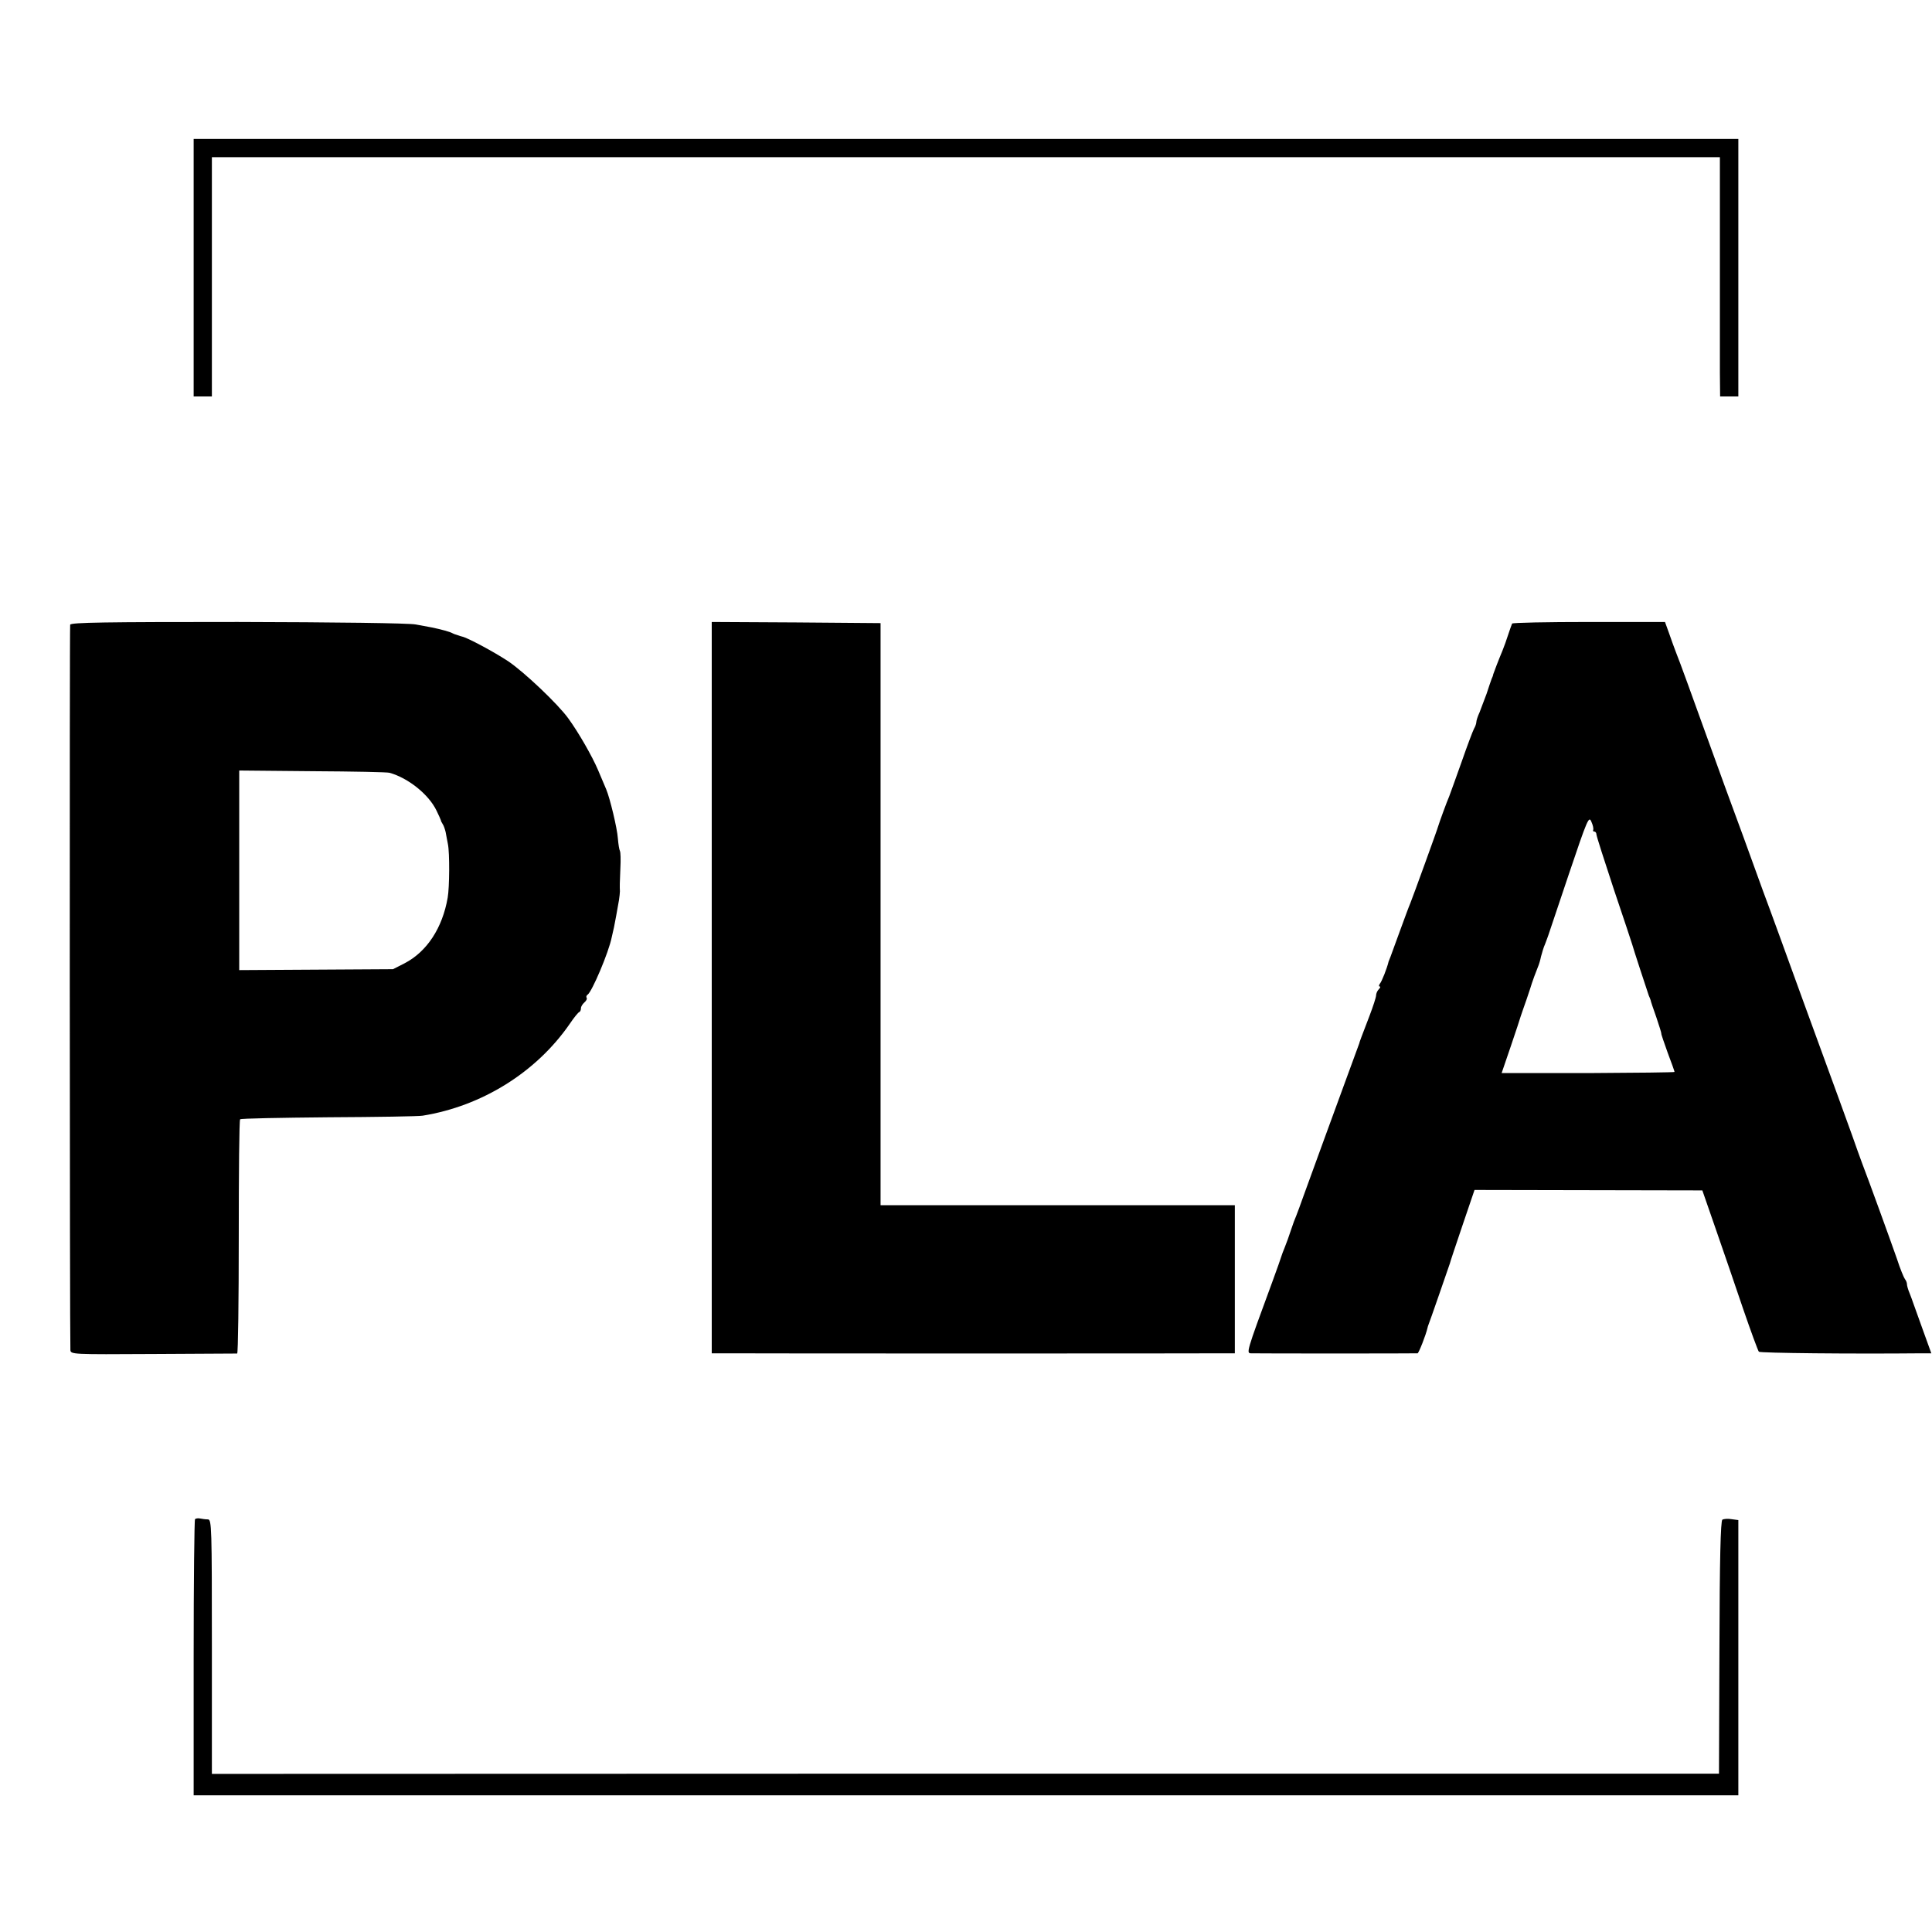
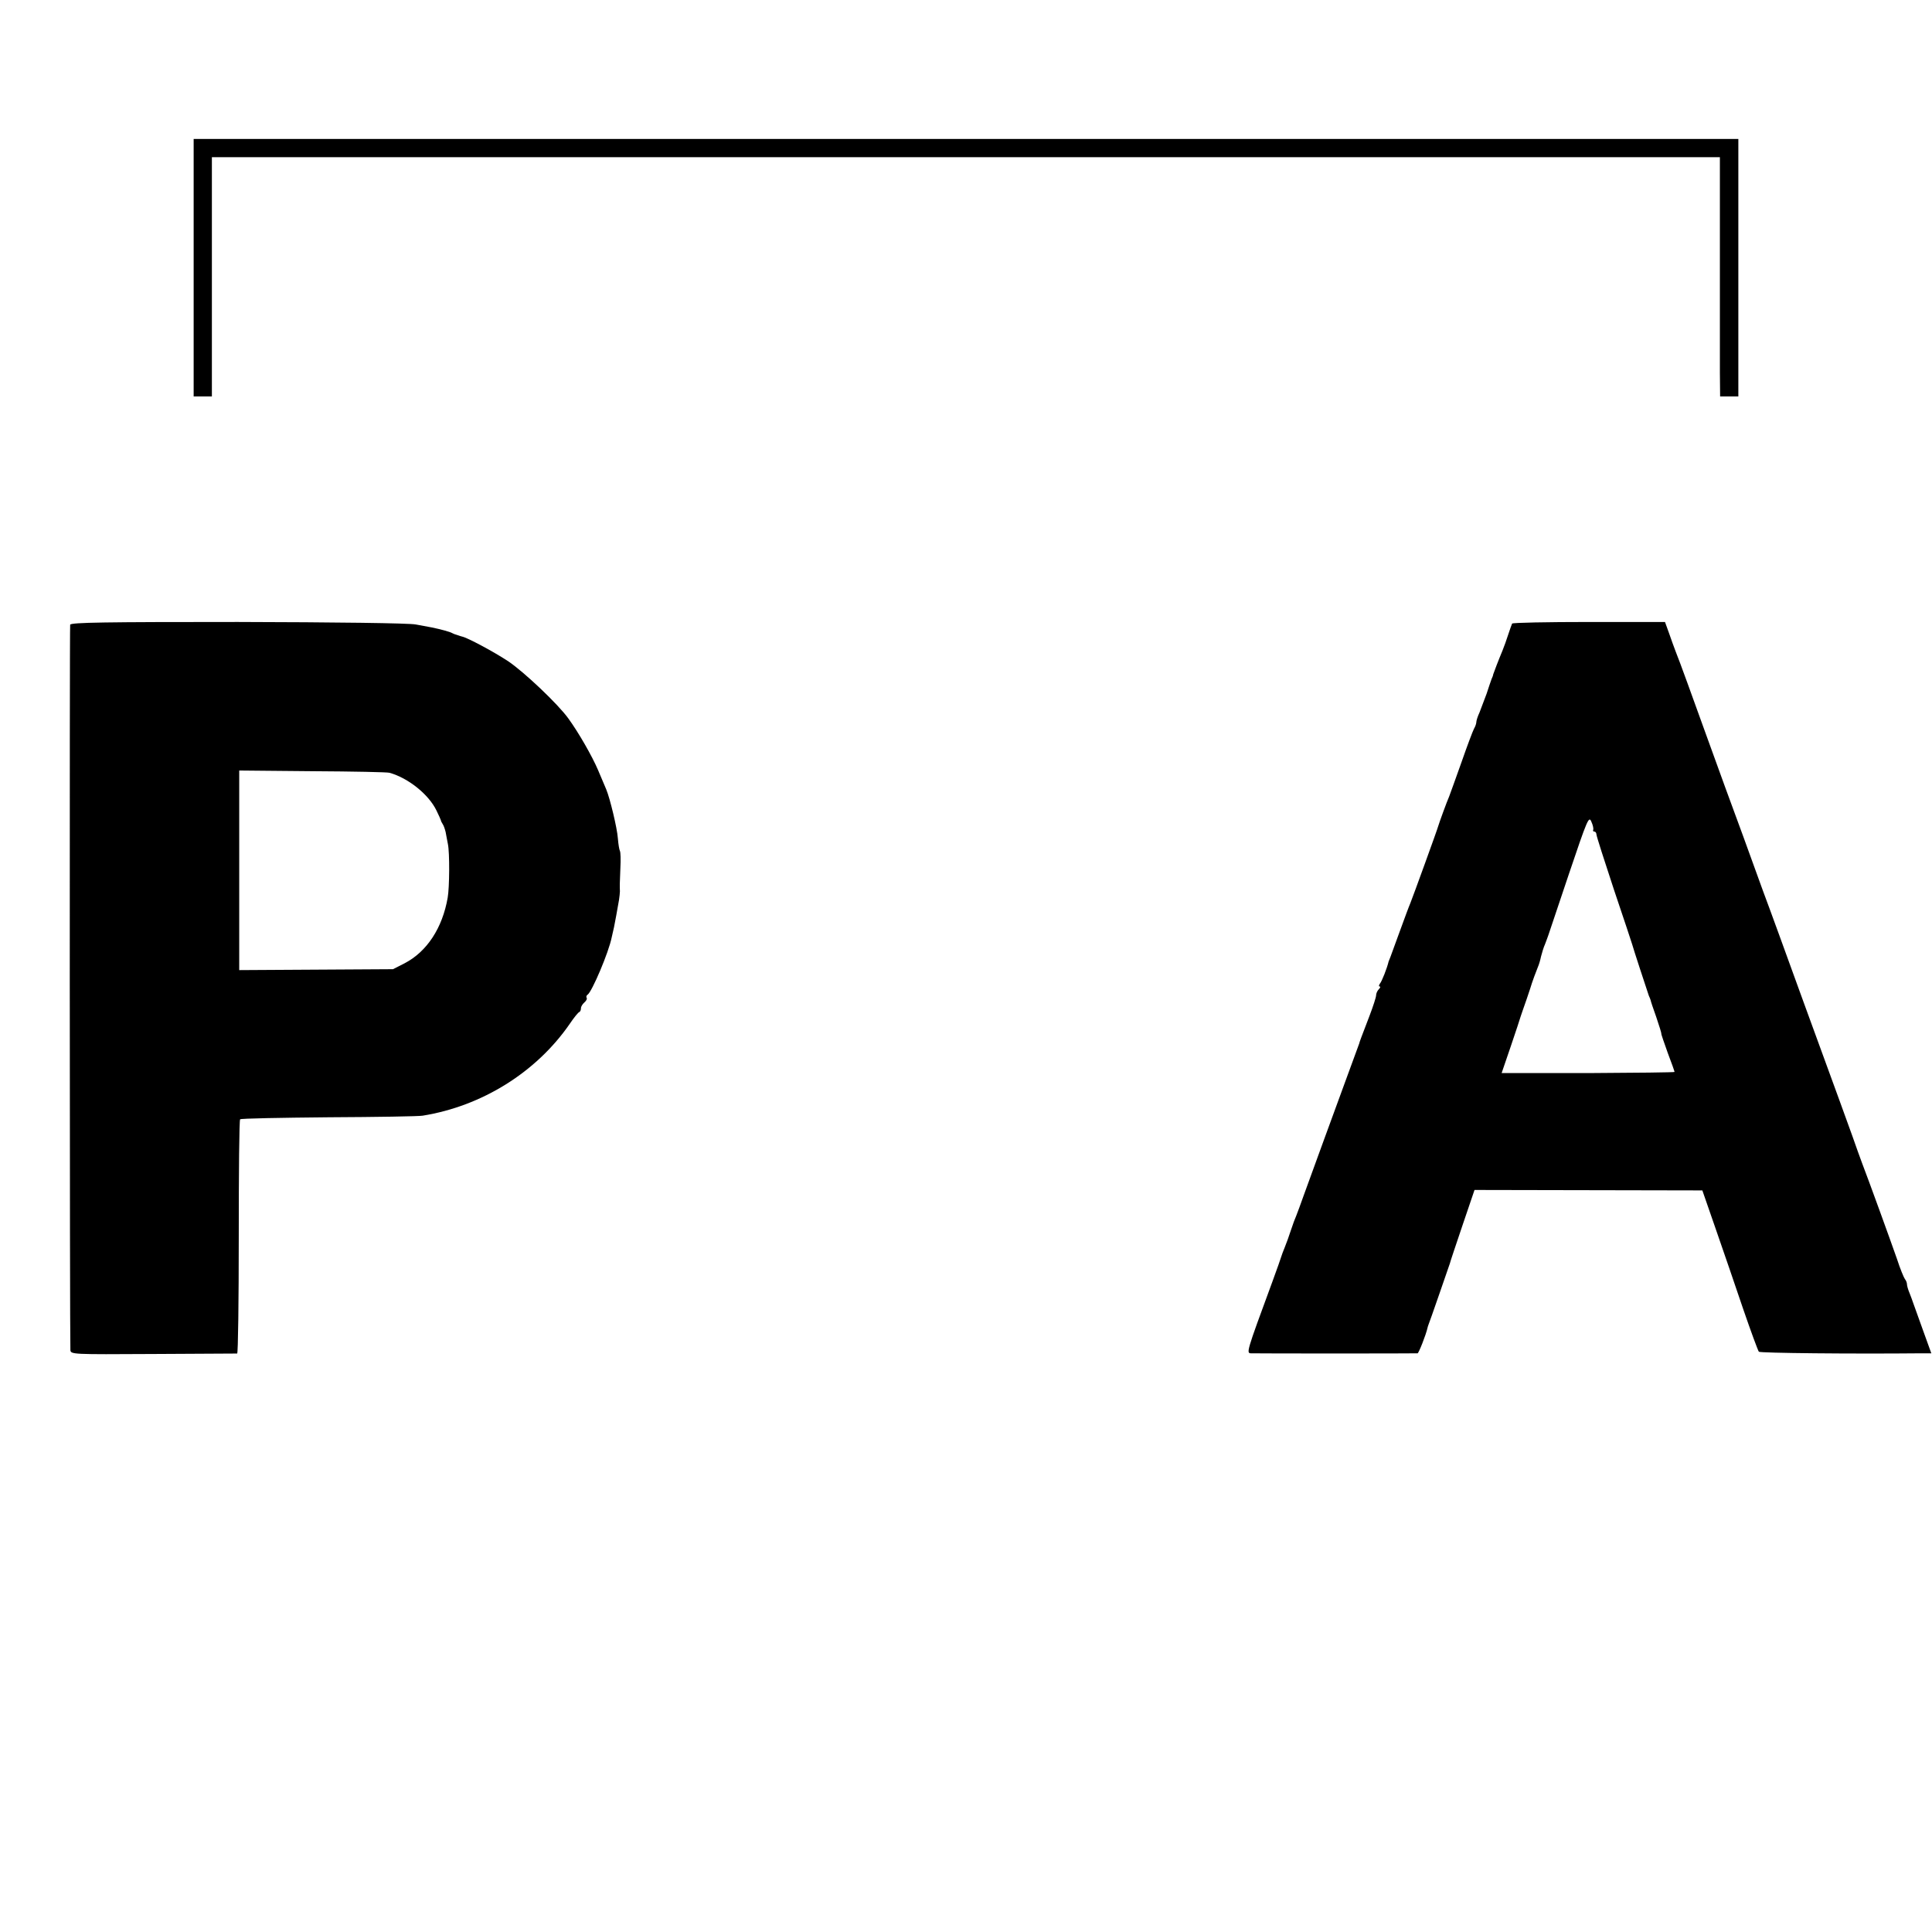
<svg xmlns="http://www.w3.org/2000/svg" version="1.0" width="848pt" height="848pt" viewBox="0 0 848 848" preserveAspectRatio="xMidYMid meet">
  <g transform="translate(0,848) scale(0.1,-0.1)" fill="#000000" stroke="none">
    <path d="M850 7305 l0 -565 40 0 40 0 0 525 0 525 3309 0 3310 0 0 -422 c0 -233 0 -469 0 -525 l1 -103 40 0 40 0 0 565 0 565 -3390 0 -3390 0 0 -565z" />
    <path d="M308 5738 c-3 -11 -2 -3118 1 -3183 1 -20 7 -20 363 -18 200 1 366 2 369 2 4 1 7 231 7 511 0 281 2 514 6 517 3 4 178 7 388 9 211 1 397 4 413 7 261 42 499 191 645 402 19 28 38 52 43 53 4 2 7 9 7 17 0 7 7 18 15 25 8 7 13 16 10 20 -3 5 -1 11 4 14 19 12 93 186 106 252 5 21 9 41 10 44 2 7 17 91 22 120 2 14 4 31 4 38 -1 20 -1 34 2 102 2 36 1 69 -2 75 -3 5 -7 30 -9 55 -3 45 -35 177 -51 215 -5 11 -21 49 -36 85 -26 61 -85 164 -130 226 -45 63 -195 205 -265 252 -64 42 -178 103 -202 108 -5 1 -10 3 -13 4 -3 1 -8 3 -12 4 -5 1 -12 4 -18 7 -10 6 -51 17 -90 25 -11 2 -42 8 -70 13 -29 6 -354 10 -781 11 -581 0 -733 -2 -736 -12z m1402 -650 c82 -23 172 -95 206 -166 10 -20 18 -39 19 -42 0 -3 4 -11 8 -17 5 -7 10 -23 13 -35 2 -13 7 -36 10 -53 8 -39 7 -190 -1 -235 -23 -133 -91 -237 -189 -288 l-51 -26 -337 -2 -338 -2 0 438 0 438 323 -3 c177 -1 329 -4 337 -7z" />
-     <path d="M3124 4145 l0 -1605 71 0 c63 -1 2113 -1 2192 0 l33 0 0 325 0 325 -778 0 -777 0 0 1278 0 1277 -370 3 -371 2 0 -1605z" />
    <path d="M6637 5743 c-2 -5 -10 -26 -17 -48 -7 -22 -18 -53 -25 -70 -16 -38 -39 -98 -41 -105 0 -3 -3 -12 -7 -20 -3 -8 -13 -37 -22 -65 -10 -27 -24 -64 -31 -82 -8 -17 -14 -36 -14 -42 0 -6 -4 -19 -10 -29 -5 -9 -30 -75 -55 -147 -25 -71 -50 -139 -54 -150 -11 -25 -44 -116 -48 -130 -3 -13 -112 -313 -123 -340 -5 -11 -25 -65 -45 -120 -20 -55 -39 -107 -42 -115 -3 -8 -7 -17 -8 -20 -7 -30 -30 -88 -38 -97 -5 -7 -6 -13 -1 -13 4 0 3 -5 -4 -12 -7 -7 -12 -19 -12 -27 0 -8 -13 -48 -29 -90 -38 -99 -44 -115 -45 -121 -1 -3 -26 -70 -55 -150 -57 -156 -147 -401 -188 -515 -13 -38 -29 -79 -33 -90 -5 -11 -16 -40 -24 -65 -8 -25 -20 -58 -27 -75 -7 -16 -13 -34 -15 -40 -1 -5 -19 -55 -39 -110 -116 -315 -116 -315 -92 -315 22 -1 716 -1 729 0 5 0 37 81 44 113 1 4 2 8 3 10 3 5 92 263 95 272 1 6 26 80 55 166 l53 156 500 -1 500 -1 59 -170 c32 -93 87 -251 120 -350 34 -99 65 -183 69 -188 5 -6 412 -10 711 -7 l46 0 -39 108 c-21 59 -40 112 -42 117 -2 6 -8 23 -14 38 -7 16 -12 34 -12 41 0 6 -4 16 -9 22 -4 5 -21 45 -35 89 -28 80 -124 345 -153 420 -8 22 -28 76 -43 120 -16 44 -42 116 -58 160 -16 44 -87 238 -157 430 -70 193 -149 411 -177 485 -27 74 -66 182 -87 240 -21 58 -57 155 -79 215 -22 61 -61 168 -87 240 -57 158 -111 308 -130 355 -7 19 -21 56 -30 83 l-17 47 -333 0 c-184 0 -336 -3 -338 -7z m356 -905 c-2 -5 0 -8 5 -8 5 0 9 -6 9 -12 0 -7 35 -116 77 -243 43 -126 78 -234 80 -240 3 -13 66 -205 73 -225 4 -8 7 -17 8 -20 0 -3 11 -36 25 -75 13 -38 23 -71 22 -72 -1 -2 12 -39 28 -84 17 -44 30 -82 30 -84 0 -2 -171 -4 -379 -5 l-380 0 40 117 c22 65 42 125 44 133 3 8 14 42 26 75 11 33 22 65 23 70 4 12 15 43 26 70 5 11 11 32 14 47 4 15 11 40 18 55 6 15 12 33 14 38 2 6 42 126 90 268 82 243 88 257 99 230 7 -15 10 -31 8 -35z" />
-     <path d="M856 1812 c-3 -3 -6 -277 -6 -609 l0 -603 3390 0 3390 0 0 604 0 604 -30 4 c-16 3 -34 1 -40 -2 -8 -5 -12 -179 -13 -561 l-2 -554 -3307 0 -3308 -1 0 558 c0 524 -1 558 -17 559 -10 0 -26 2 -35 4 -9 2 -19 0 -22 -3z" />
  </g>
</svg>